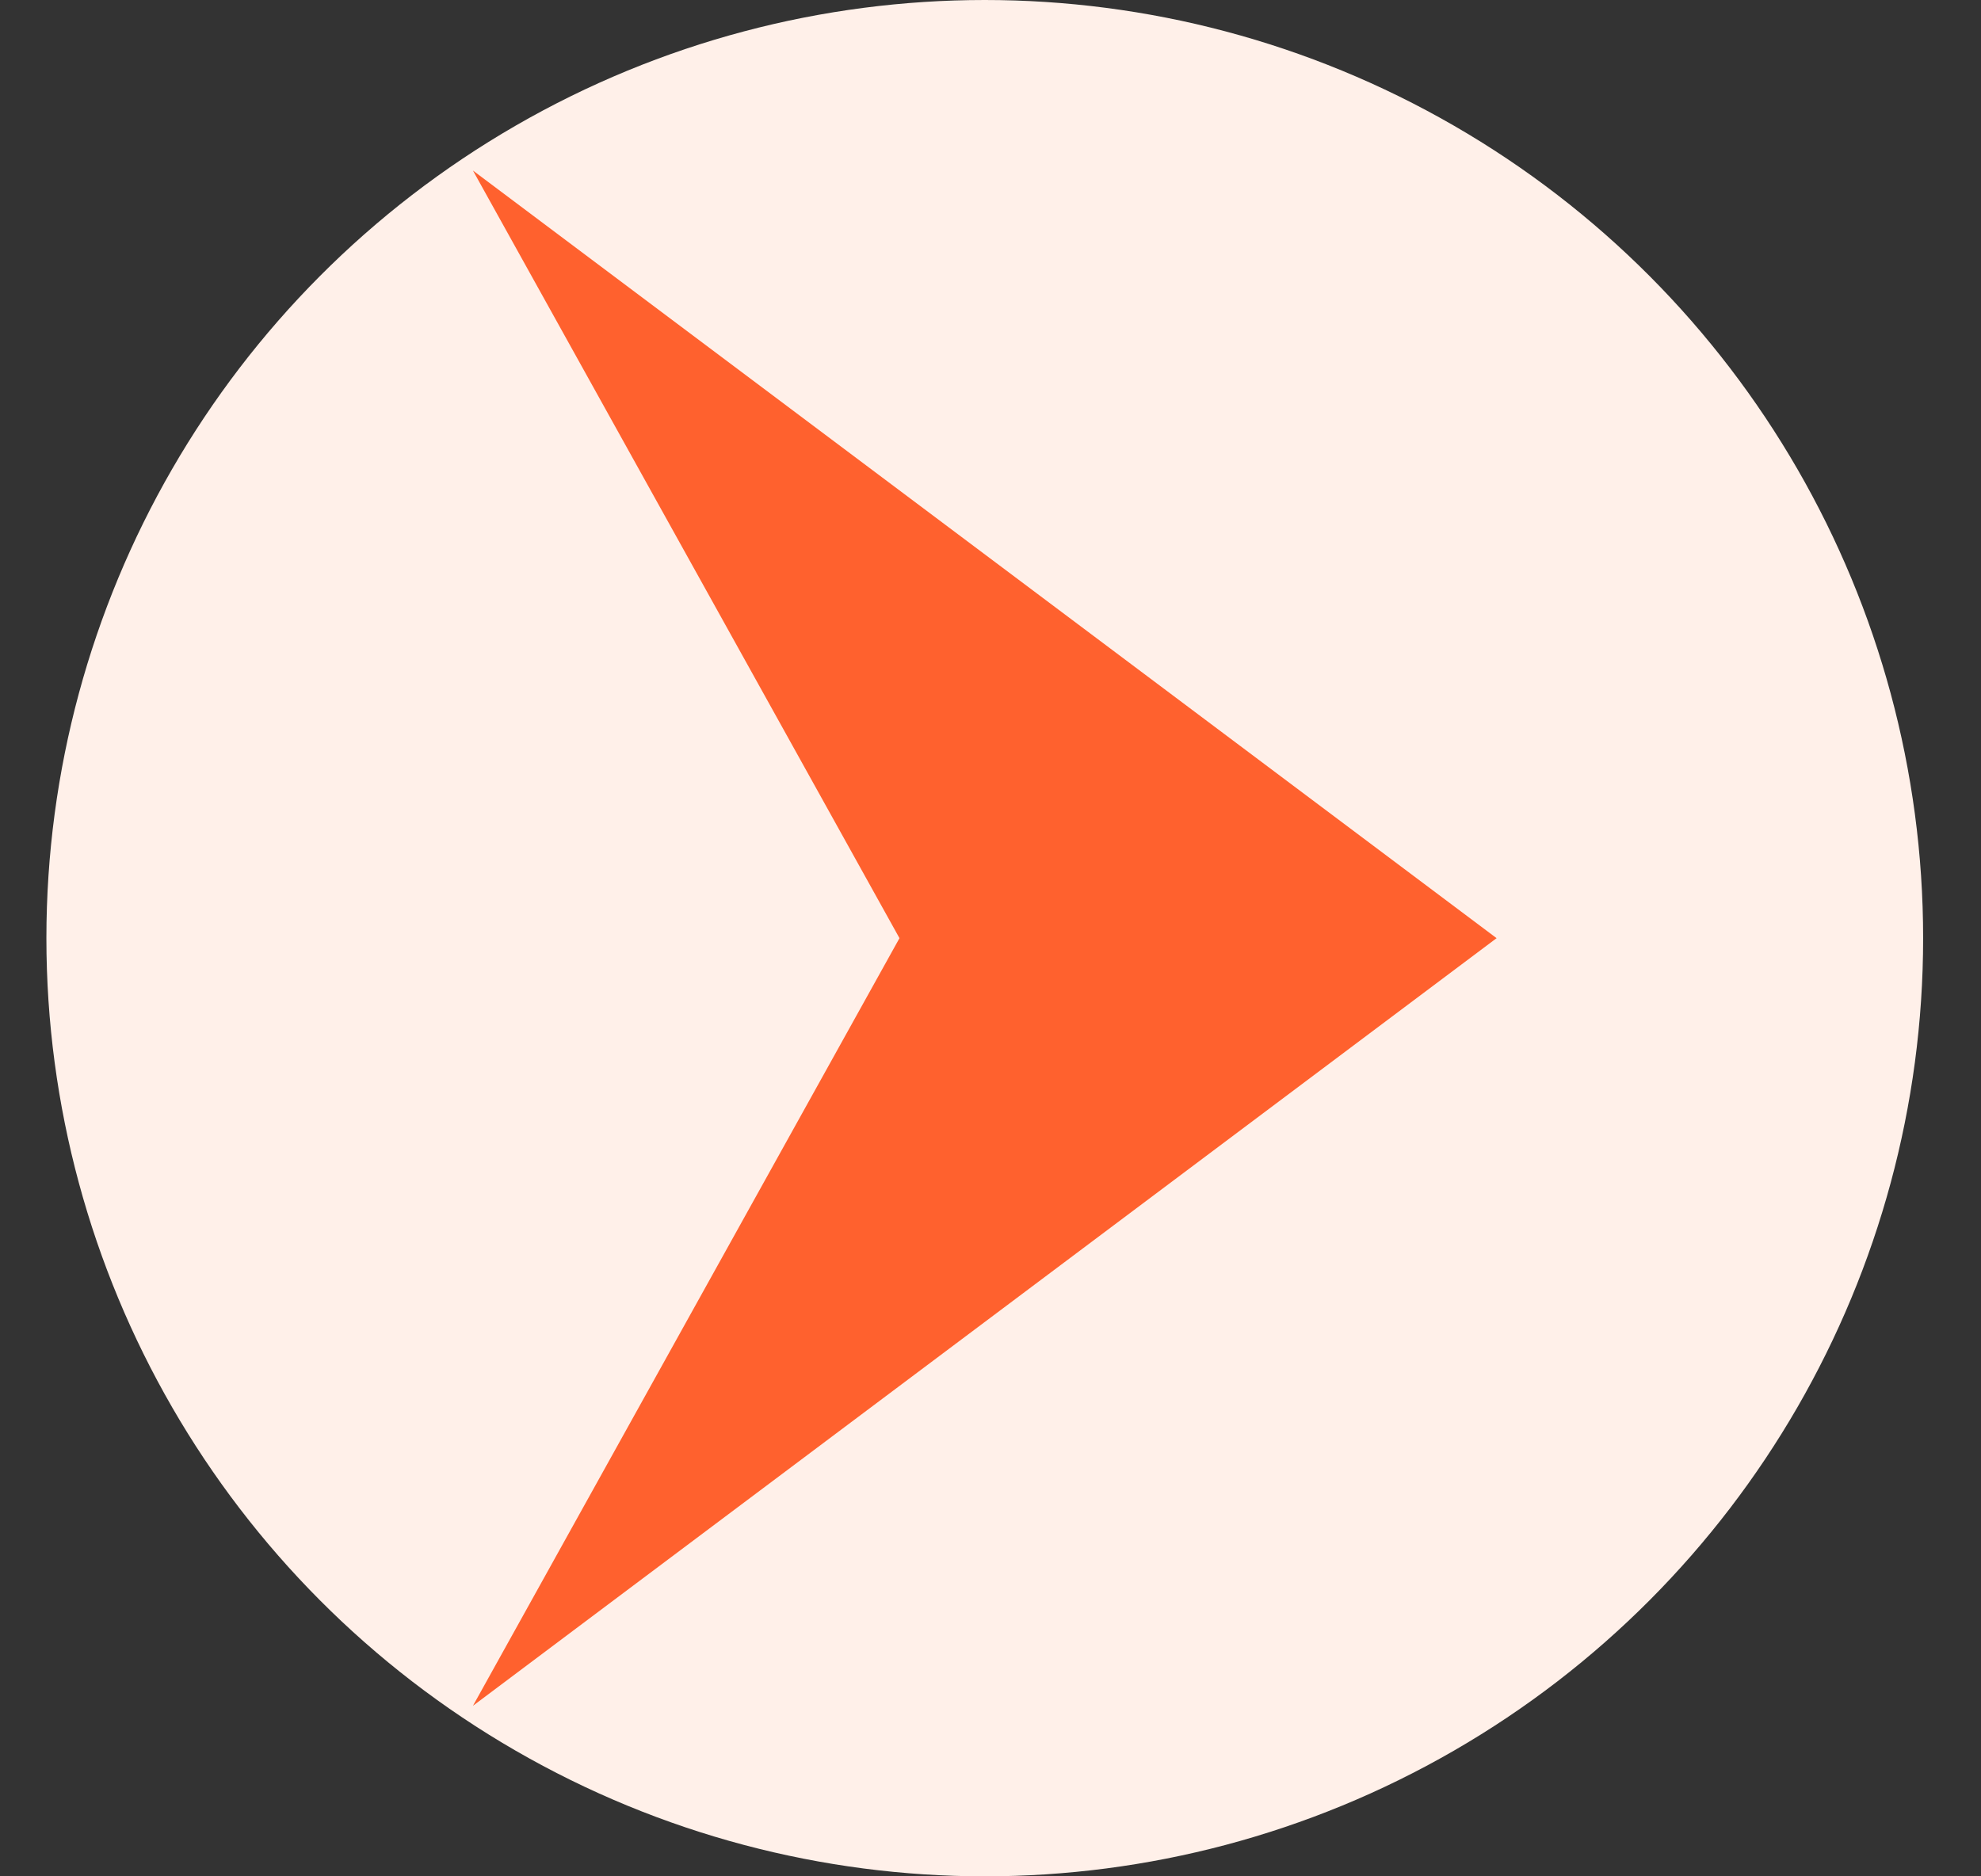
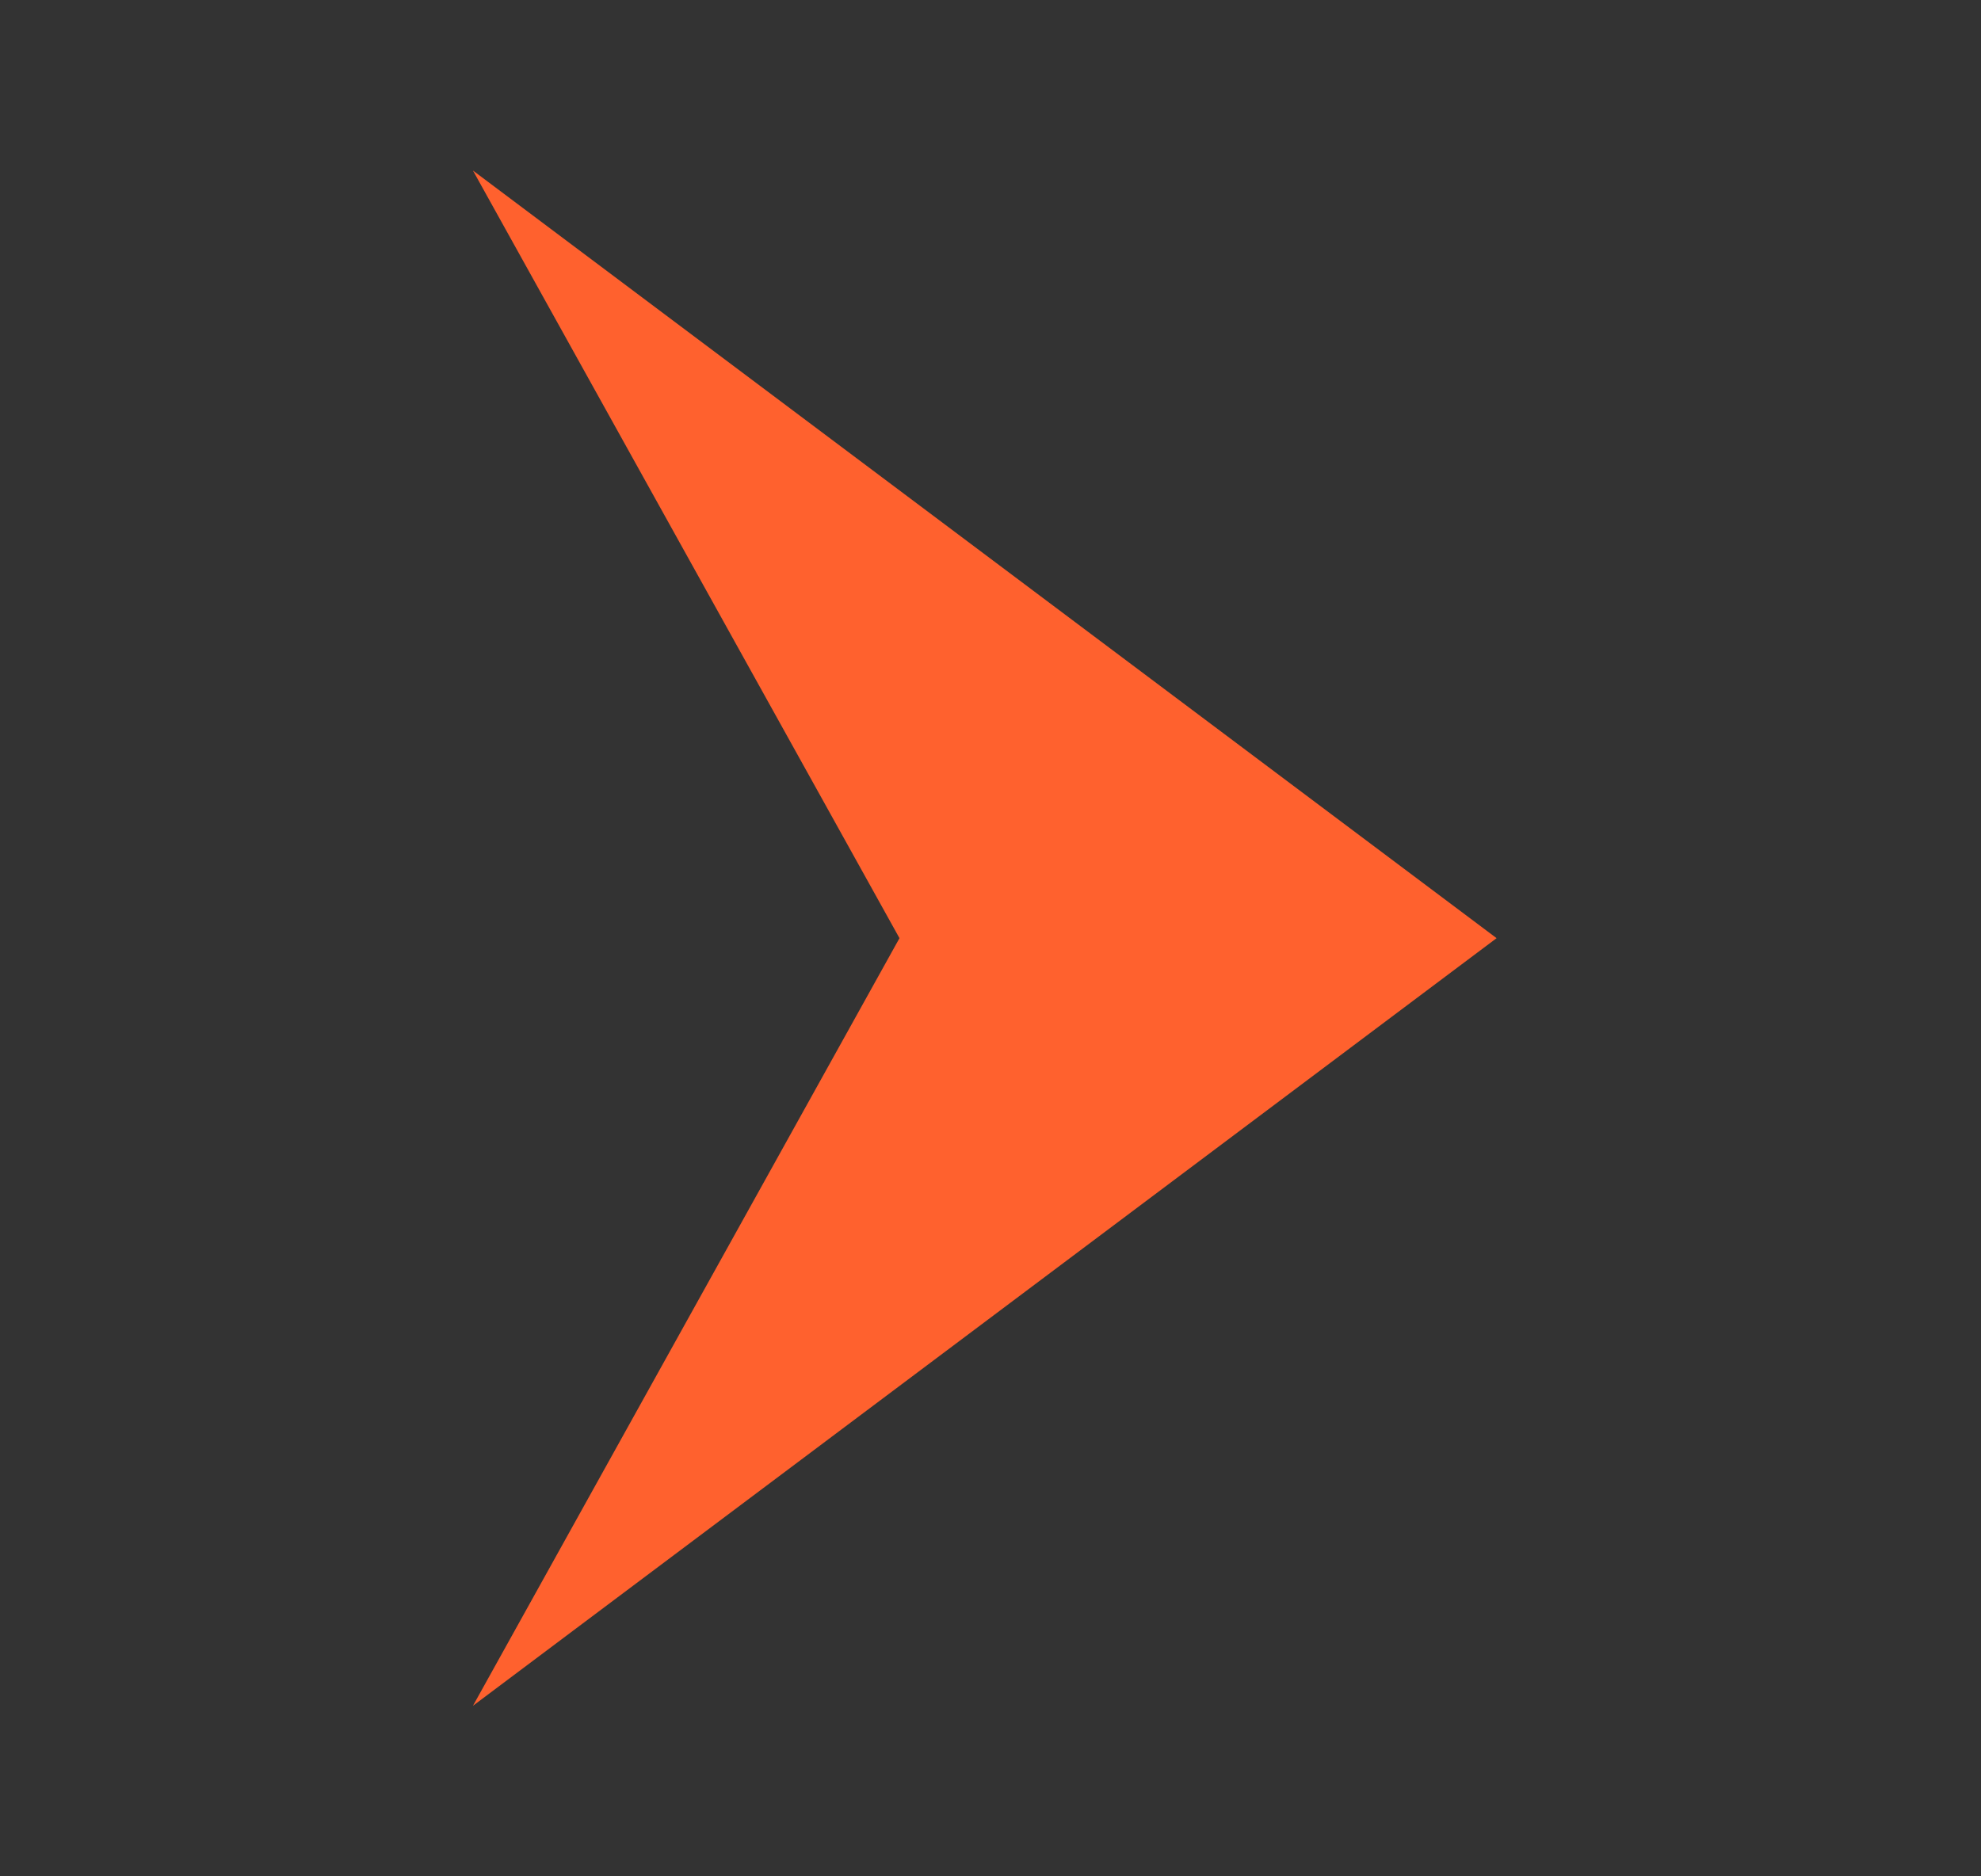
<svg xmlns="http://www.w3.org/2000/svg" width="19px" height="18px" viewBox="0 0 19 18" version="1.1">
  <rect x="0" y="0" width="19" height="18" fill="#333333" stroke="none" />
  <title>Group 13 Copy 3</title>
  <desc>Created with Sketch.</desc>
  <g id="Page-1" stroke="none" stroke-width="1" fill="none" fill-rule="evenodd">
    <g id="ReiBoot-iOS" transform="translate(-880, -2782)">
      <g id="Group-14-Copy" transform="translate(282, 2305)">
        <g id="Group-3" transform="translate(568, 466)">
          <g id="Group-6" transform="translate(30, 11)">
            <g id="Group-13-Copy-3" transform="translate(0.445, 0)">
-               <circle id="Oval" fill="#FFF0E9" cx="9" cy="9" r="9" />
              <polygon id="Path-9-Copy-3" fill="#FF612E" points="4.091 1.636 8.182 9 4.091 16.364 13.909 9" />
            </g>
          </g>
        </g>
      </g>
    </g>
  </g>
</svg>